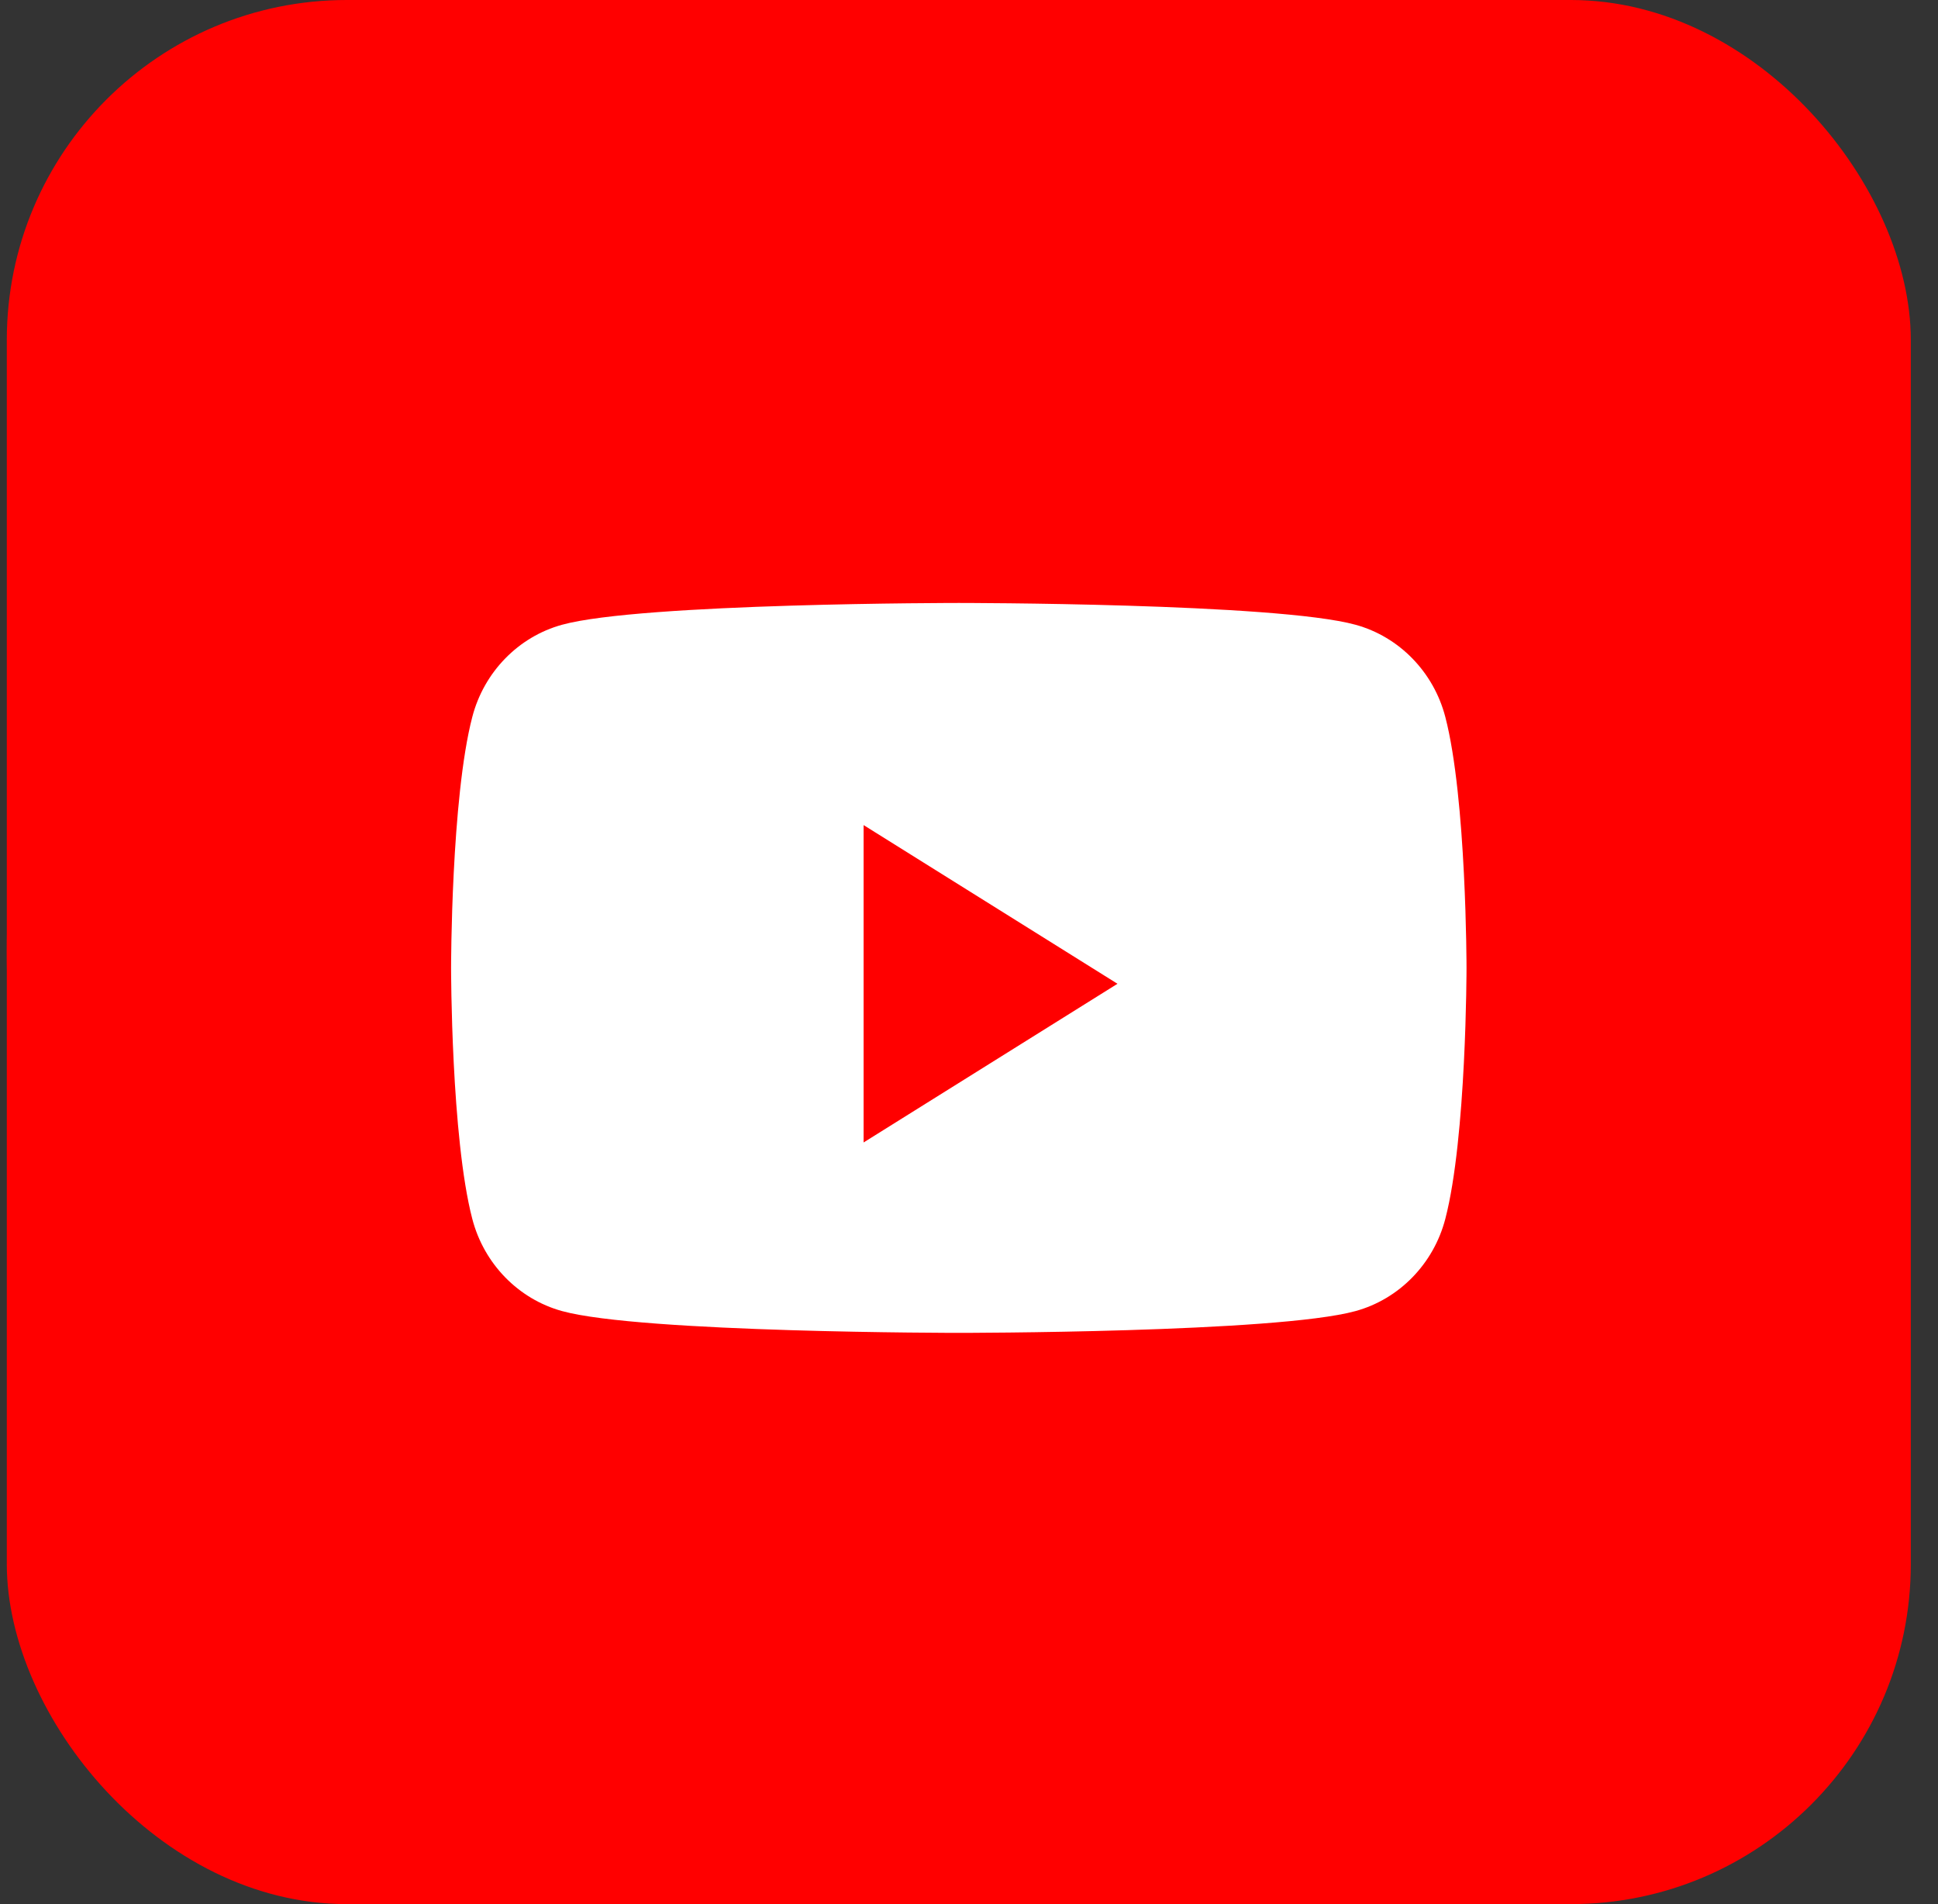
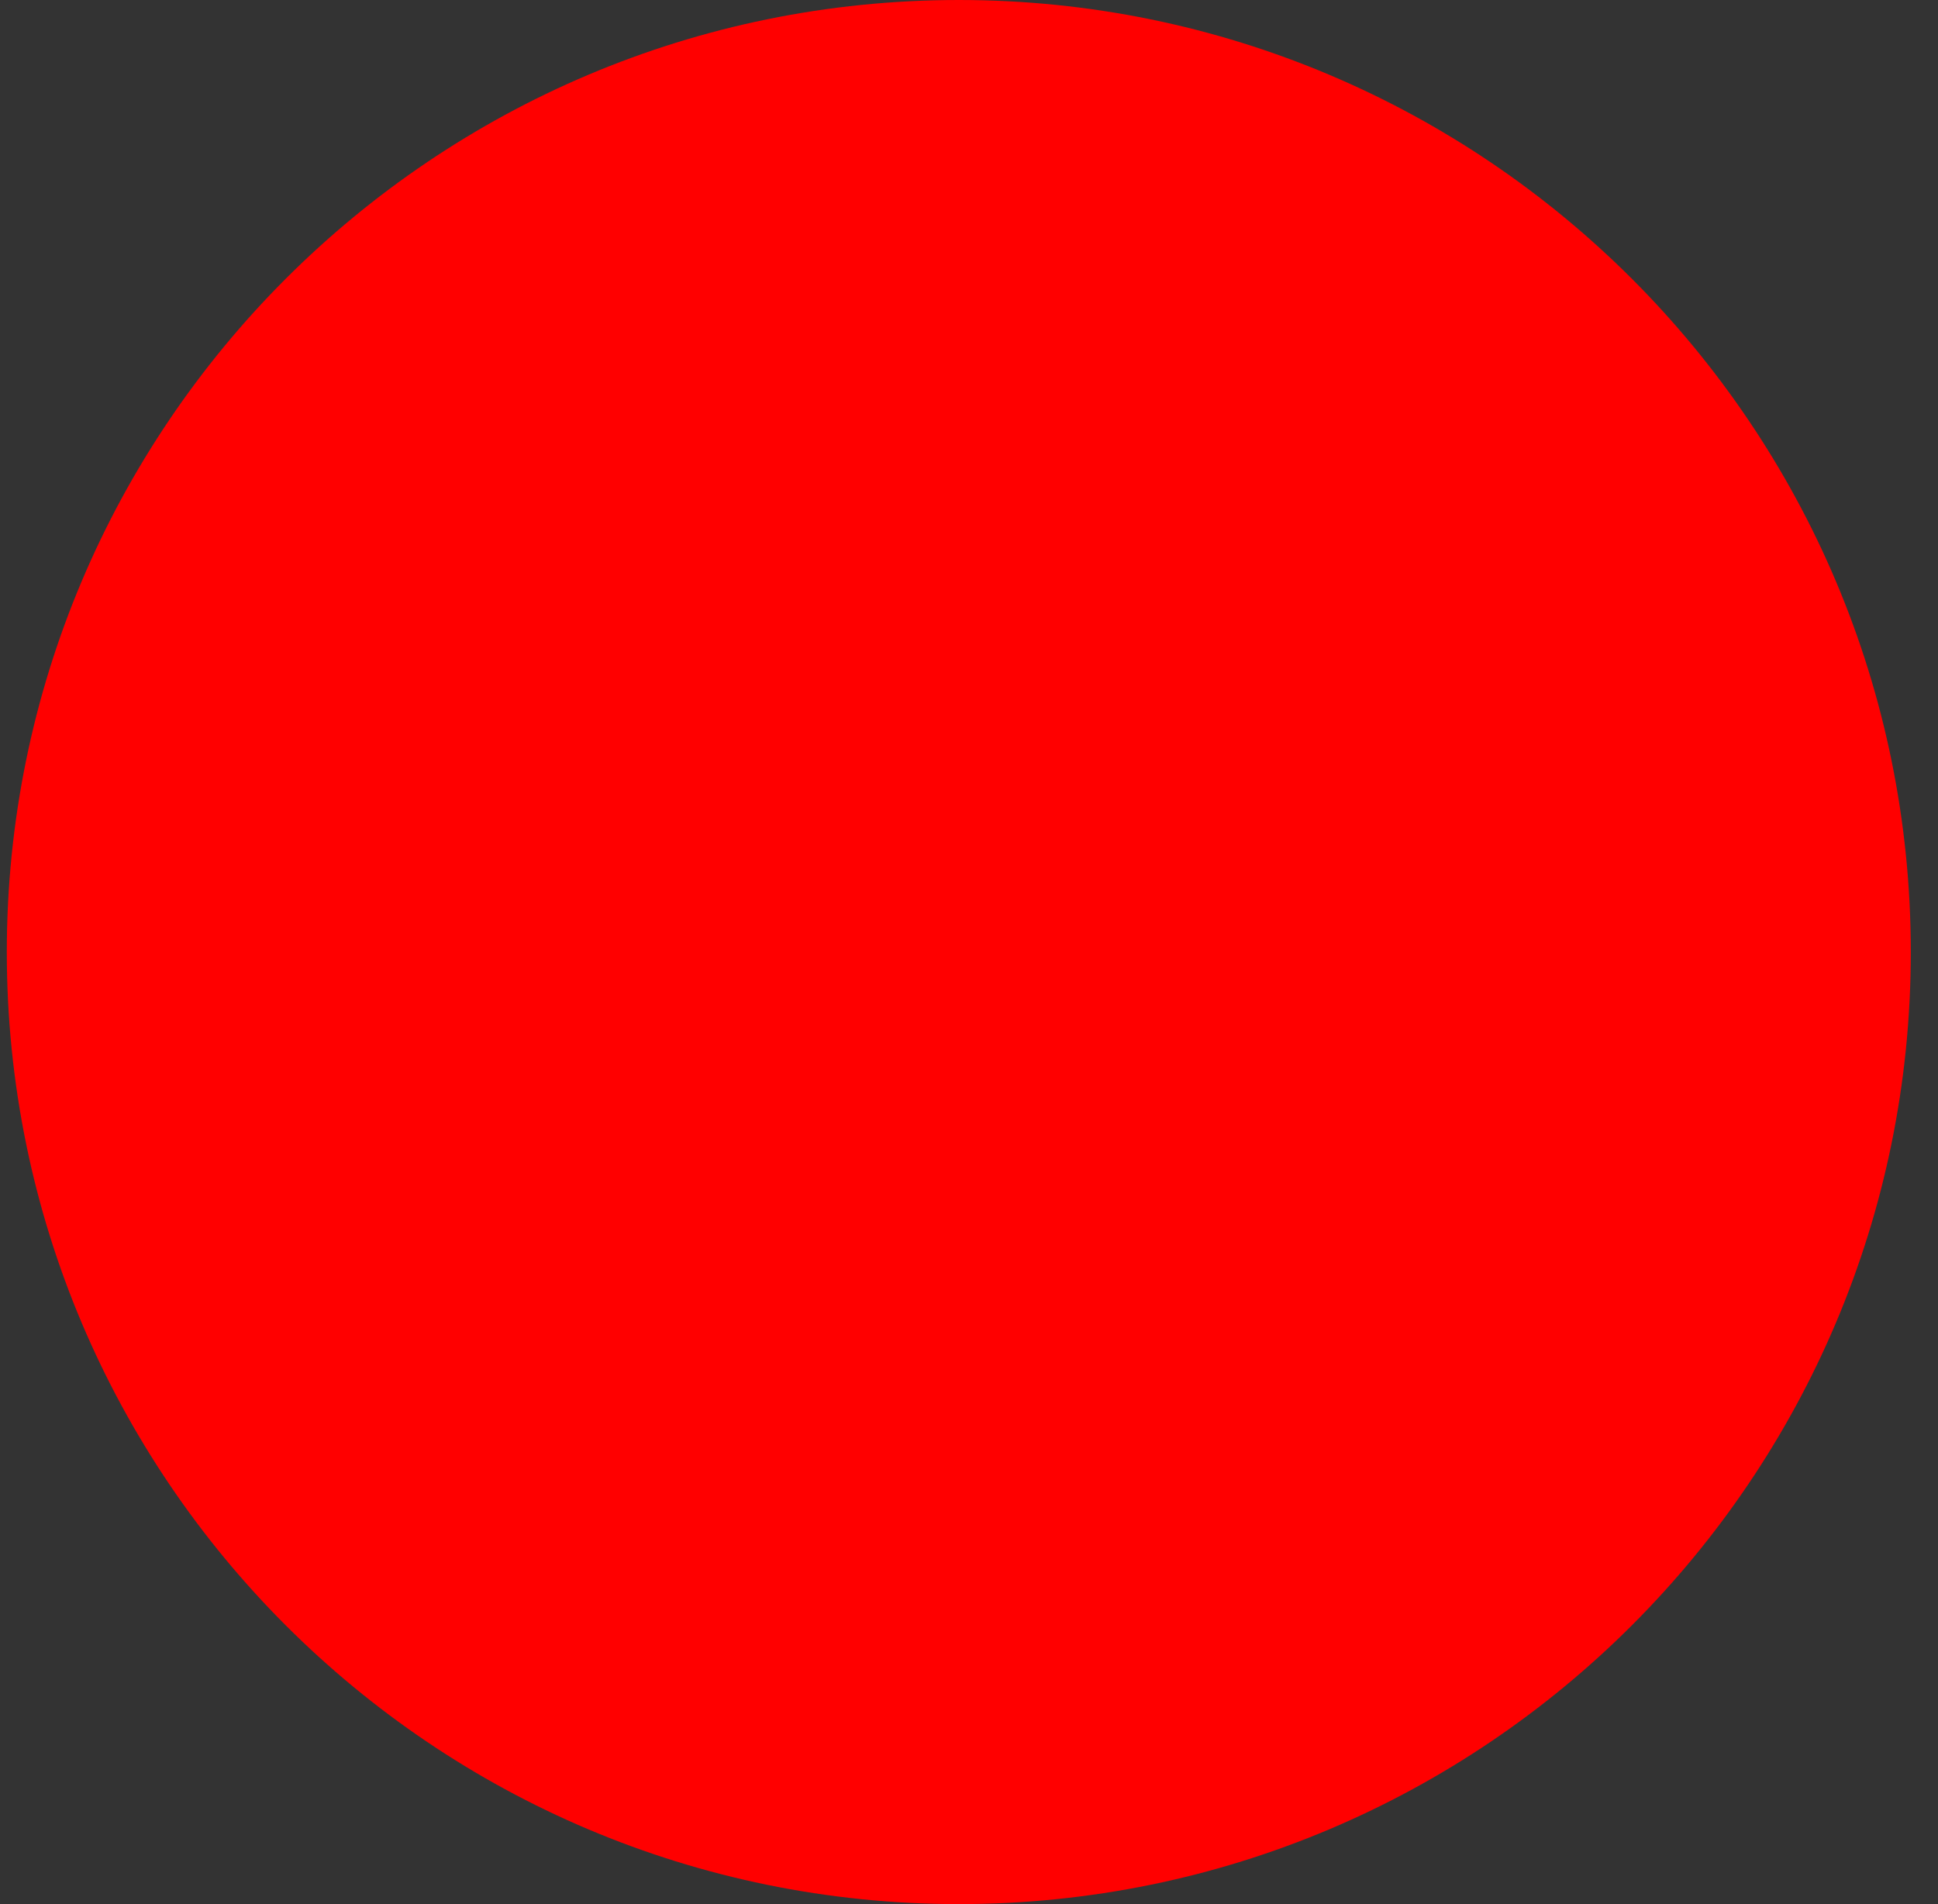
<svg xmlns="http://www.w3.org/2000/svg" width="57" height="56" viewBox="0 0 57 56" fill="none">
  <rect x="0" y="0" width="57" height="56" fill="#333333" stroke="none" />
-   <rect x="0.2" width="56" height="56" rx="10" fill="#FF0000" />
  <path d="M0.2 28C0.2 12.536 12.736 0 28.2 0C43.664 0 56.2 12.536 56.2 28C56.2 43.464 43.664 56 28.2 56C12.736 56 0.2 43.464 0.2 28Z" fill="#FF0000" />
-   <path fill-rule="evenodd" clip-rule="evenodd" d="M39.868 18.374C41.154 18.727 42.166 19.766 42.509 21.085C43.133 23.477 43.133 28.466 43.133 28.466C43.133 28.466 43.133 33.456 42.509 35.848C42.166 37.167 41.154 38.206 39.868 38.559C37.539 39.2 28.2 39.2 28.2 39.2C28.2 39.2 18.86 39.2 16.531 38.559C15.246 38.206 14.234 37.167 13.891 35.848C13.267 33.456 13.267 28.466 13.267 28.466C13.267 28.466 13.267 23.477 13.891 21.085C14.234 19.766 15.246 18.727 16.531 18.374C18.86 17.733 28.2 17.733 28.2 17.733C28.2 17.733 37.539 17.733 39.868 18.374ZM25.4 24.266V33.6L32.867 28.933L25.4 24.266Z" fill="white" />
</svg>